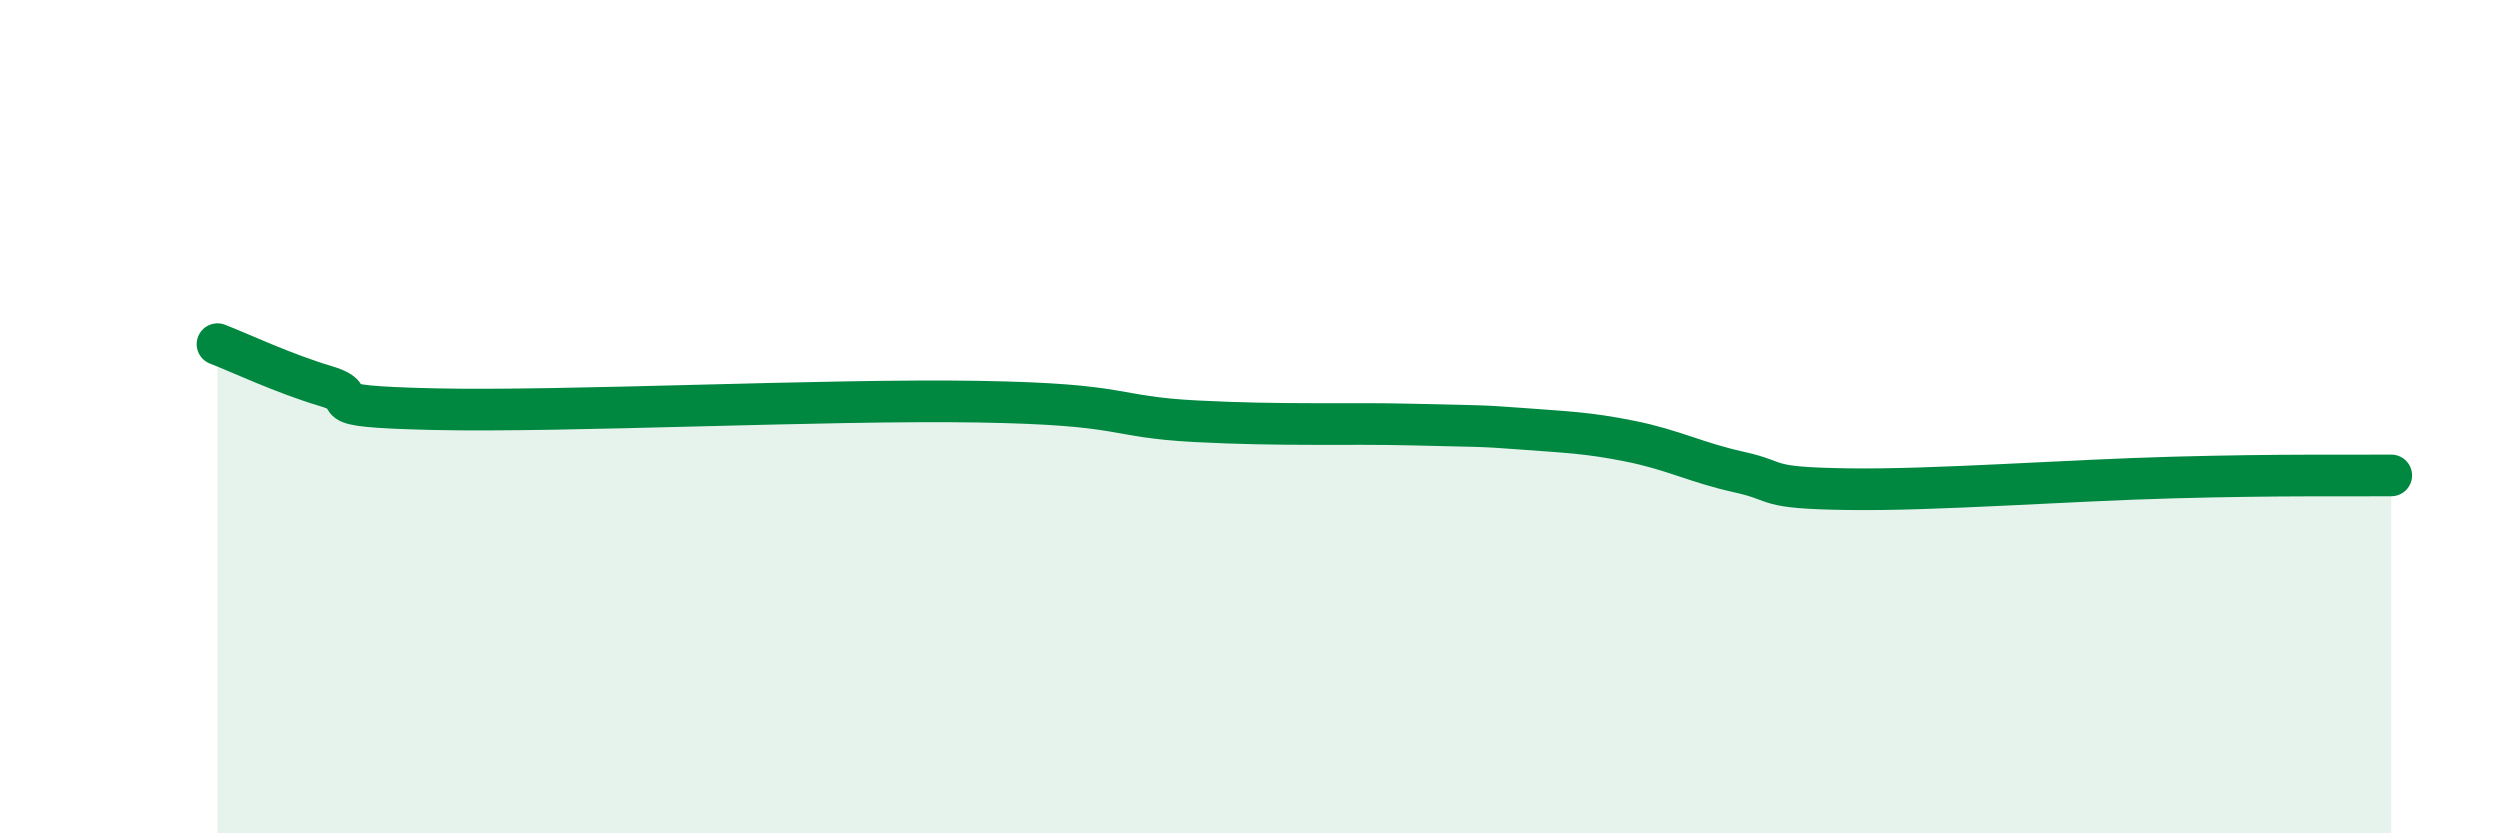
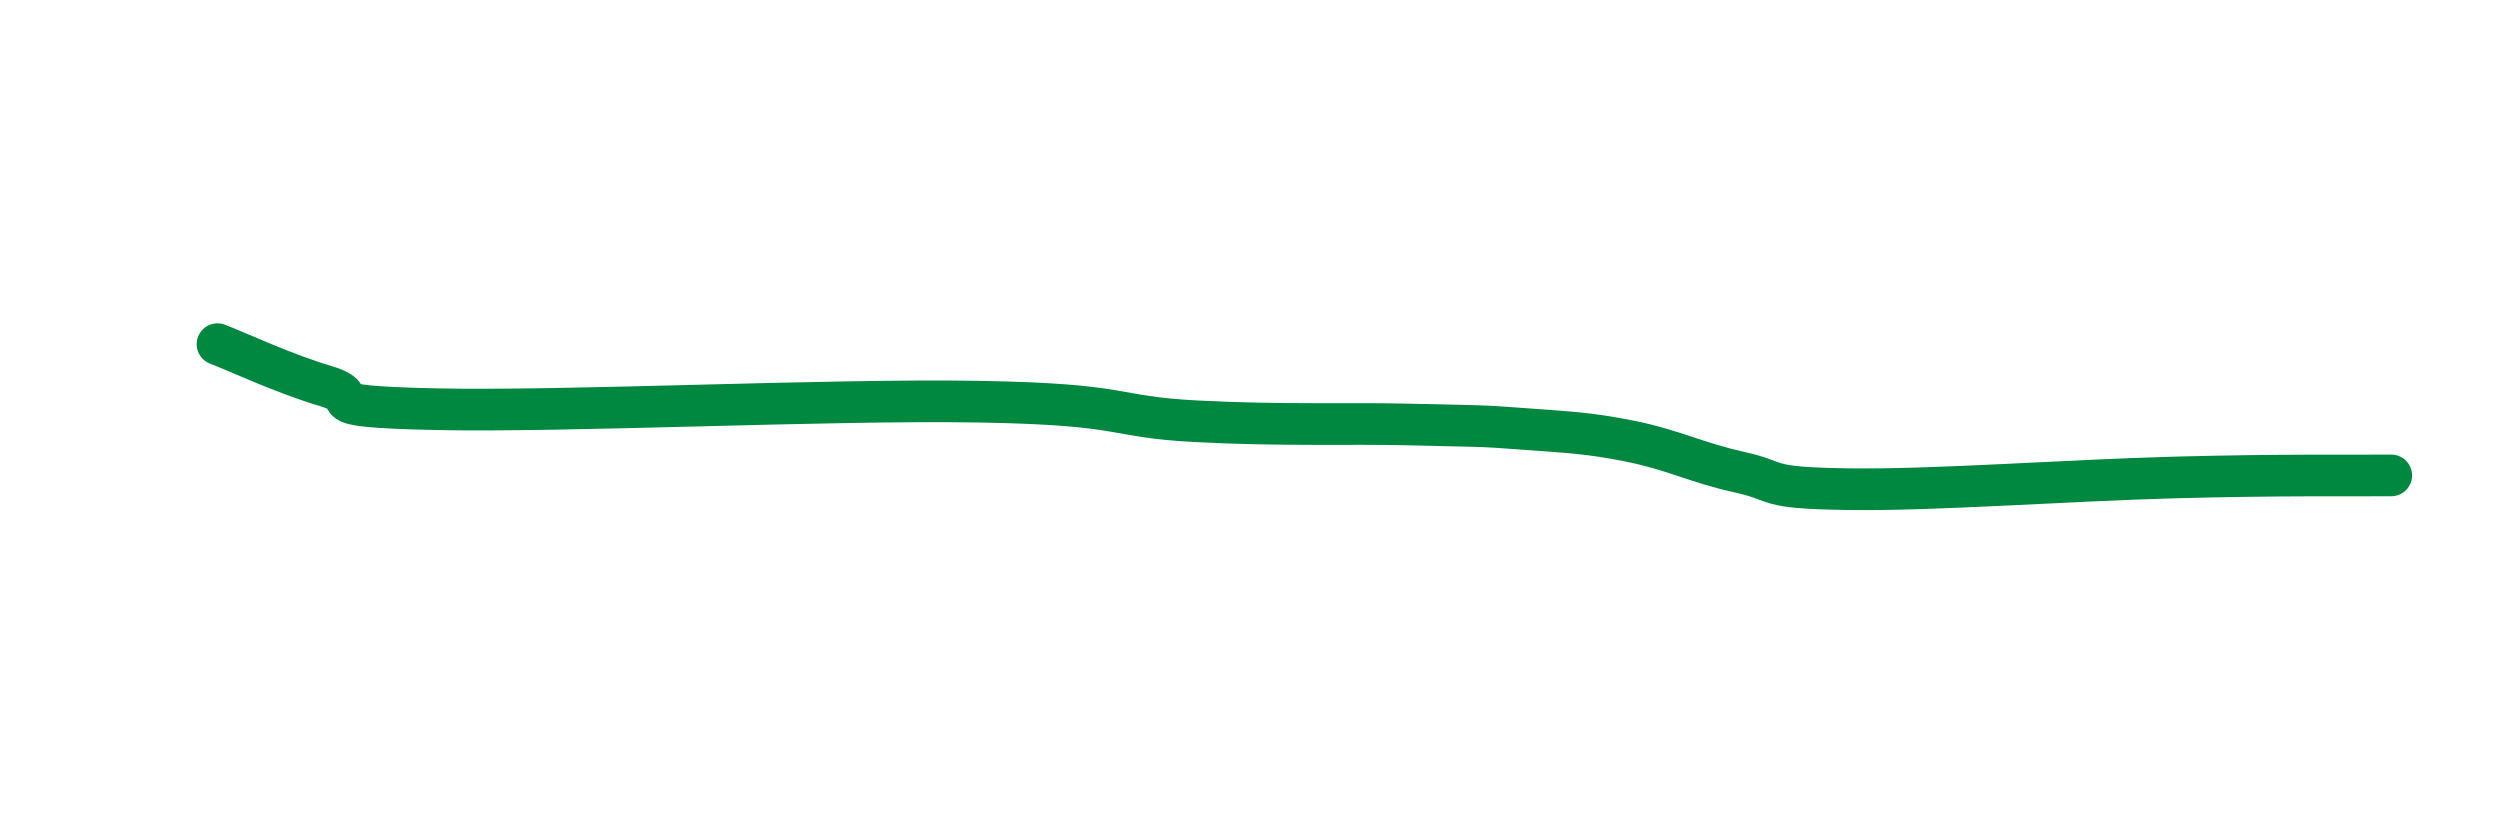
<svg xmlns="http://www.w3.org/2000/svg" width="60" height="20" viewBox="0 0 60 20">
-   <path d="M 5.22,8.26 C 5.74,8.46 6.79,8.96 7.83,9.27 C 8.87,9.58 7.3,9.75 10.43,9.82 C 13.56,9.89 19.83,9.58 23.48,9.64 C 27.13,9.7 26.61,10 28.7,10.11 C 30.79,10.22 32.35,10.15 33.91,10.19 C 35.47,10.23 35.48,10.21 36.52,10.29 C 37.56,10.37 38.09,10.38 39.13,10.59 C 40.17,10.8 40.7,11.1 41.74,11.33 C 42.78,11.56 42.26,11.71 44.35,11.74 C 46.44,11.77 49.56,11.53 52.17,11.46 C 54.78,11.39 56.35,11.42 57.39,11.41L57.39 20L5.22 20Z" fill="#008740" opacity="0.1" stroke-linecap="round" stroke-linejoin="round" />
  <path d="M 5.22,8.26 C 5.74,8.46 6.79,8.96 7.83,9.27 C 8.87,9.58 7.3,9.75 10.43,9.82 C 13.56,9.89 19.83,9.58 23.48,9.64 C 27.13,9.7 26.61,10 28.7,10.11 C 30.79,10.22 32.35,10.15 33.91,10.19 C 35.47,10.23 35.48,10.21 36.52,10.29 C 37.56,10.37 38.09,10.38 39.13,10.59 C 40.17,10.8 40.7,11.1 41.74,11.33 C 42.78,11.56 42.26,11.71 44.35,11.74 C 46.44,11.77 49.56,11.53 52.17,11.46 C 54.78,11.39 56.35,11.42 57.39,11.41" stroke="#008740" stroke-width="1" fill="none" stroke-linecap="round" stroke-linejoin="round" />
</svg>